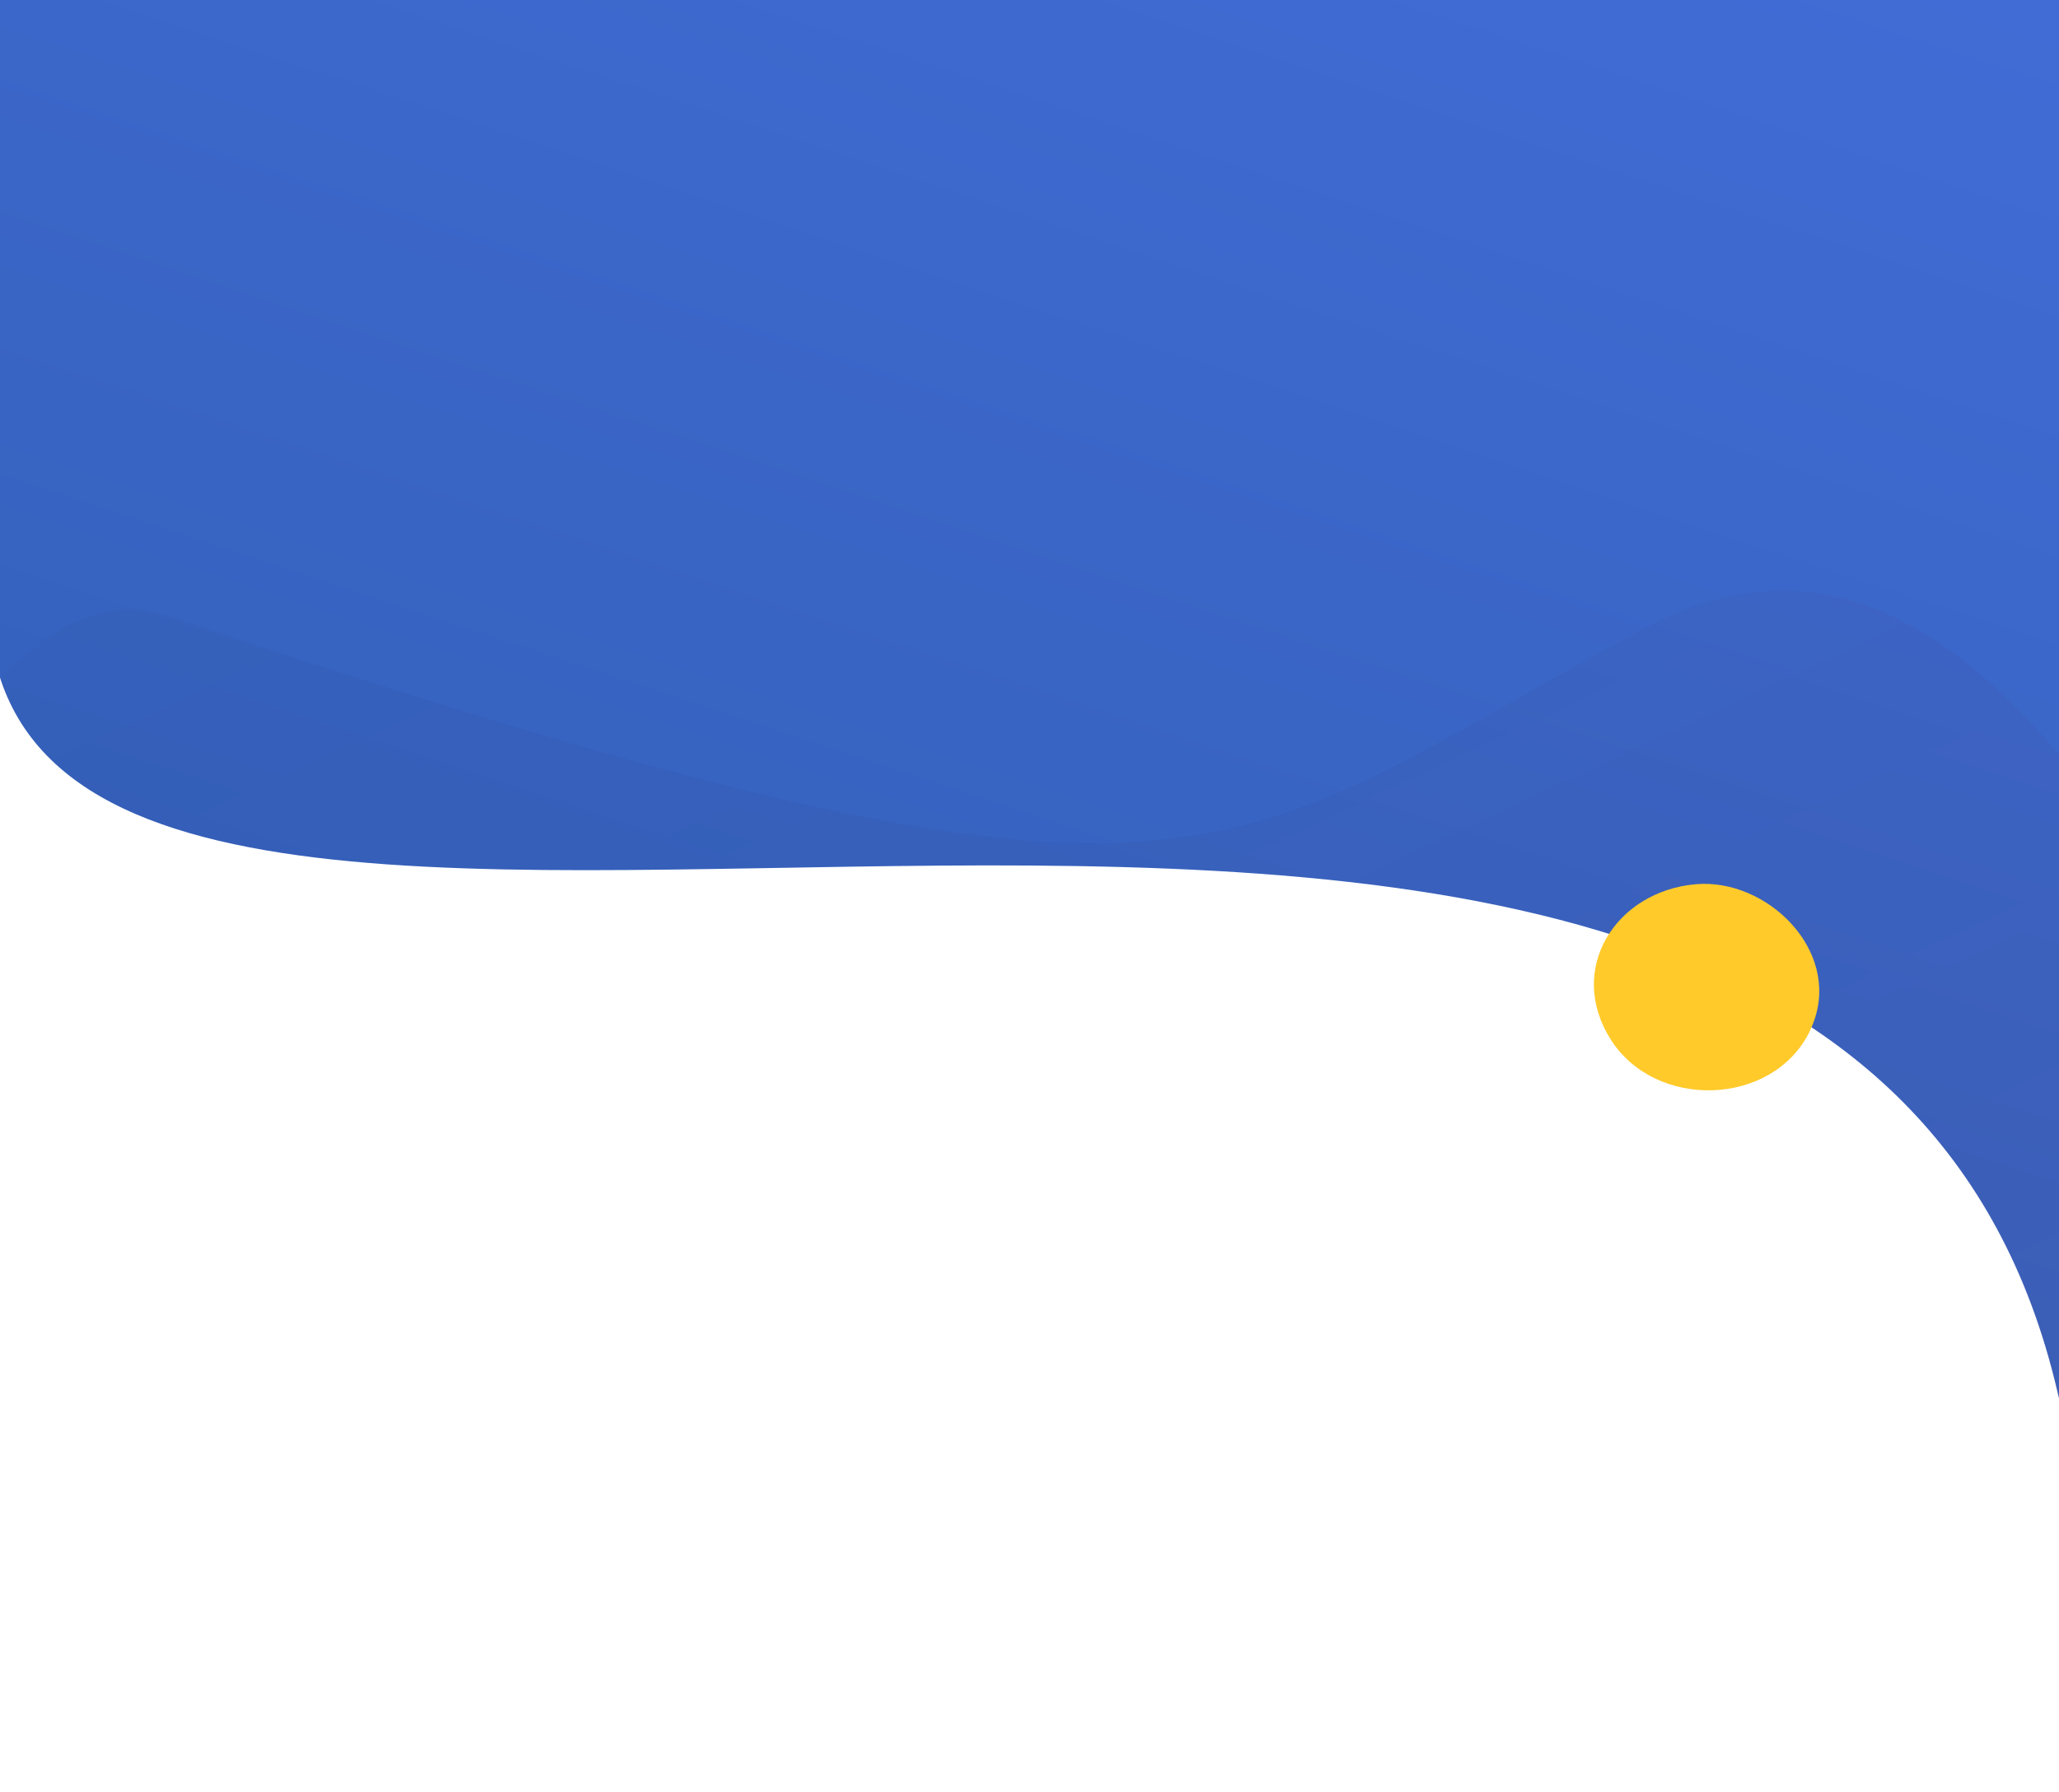
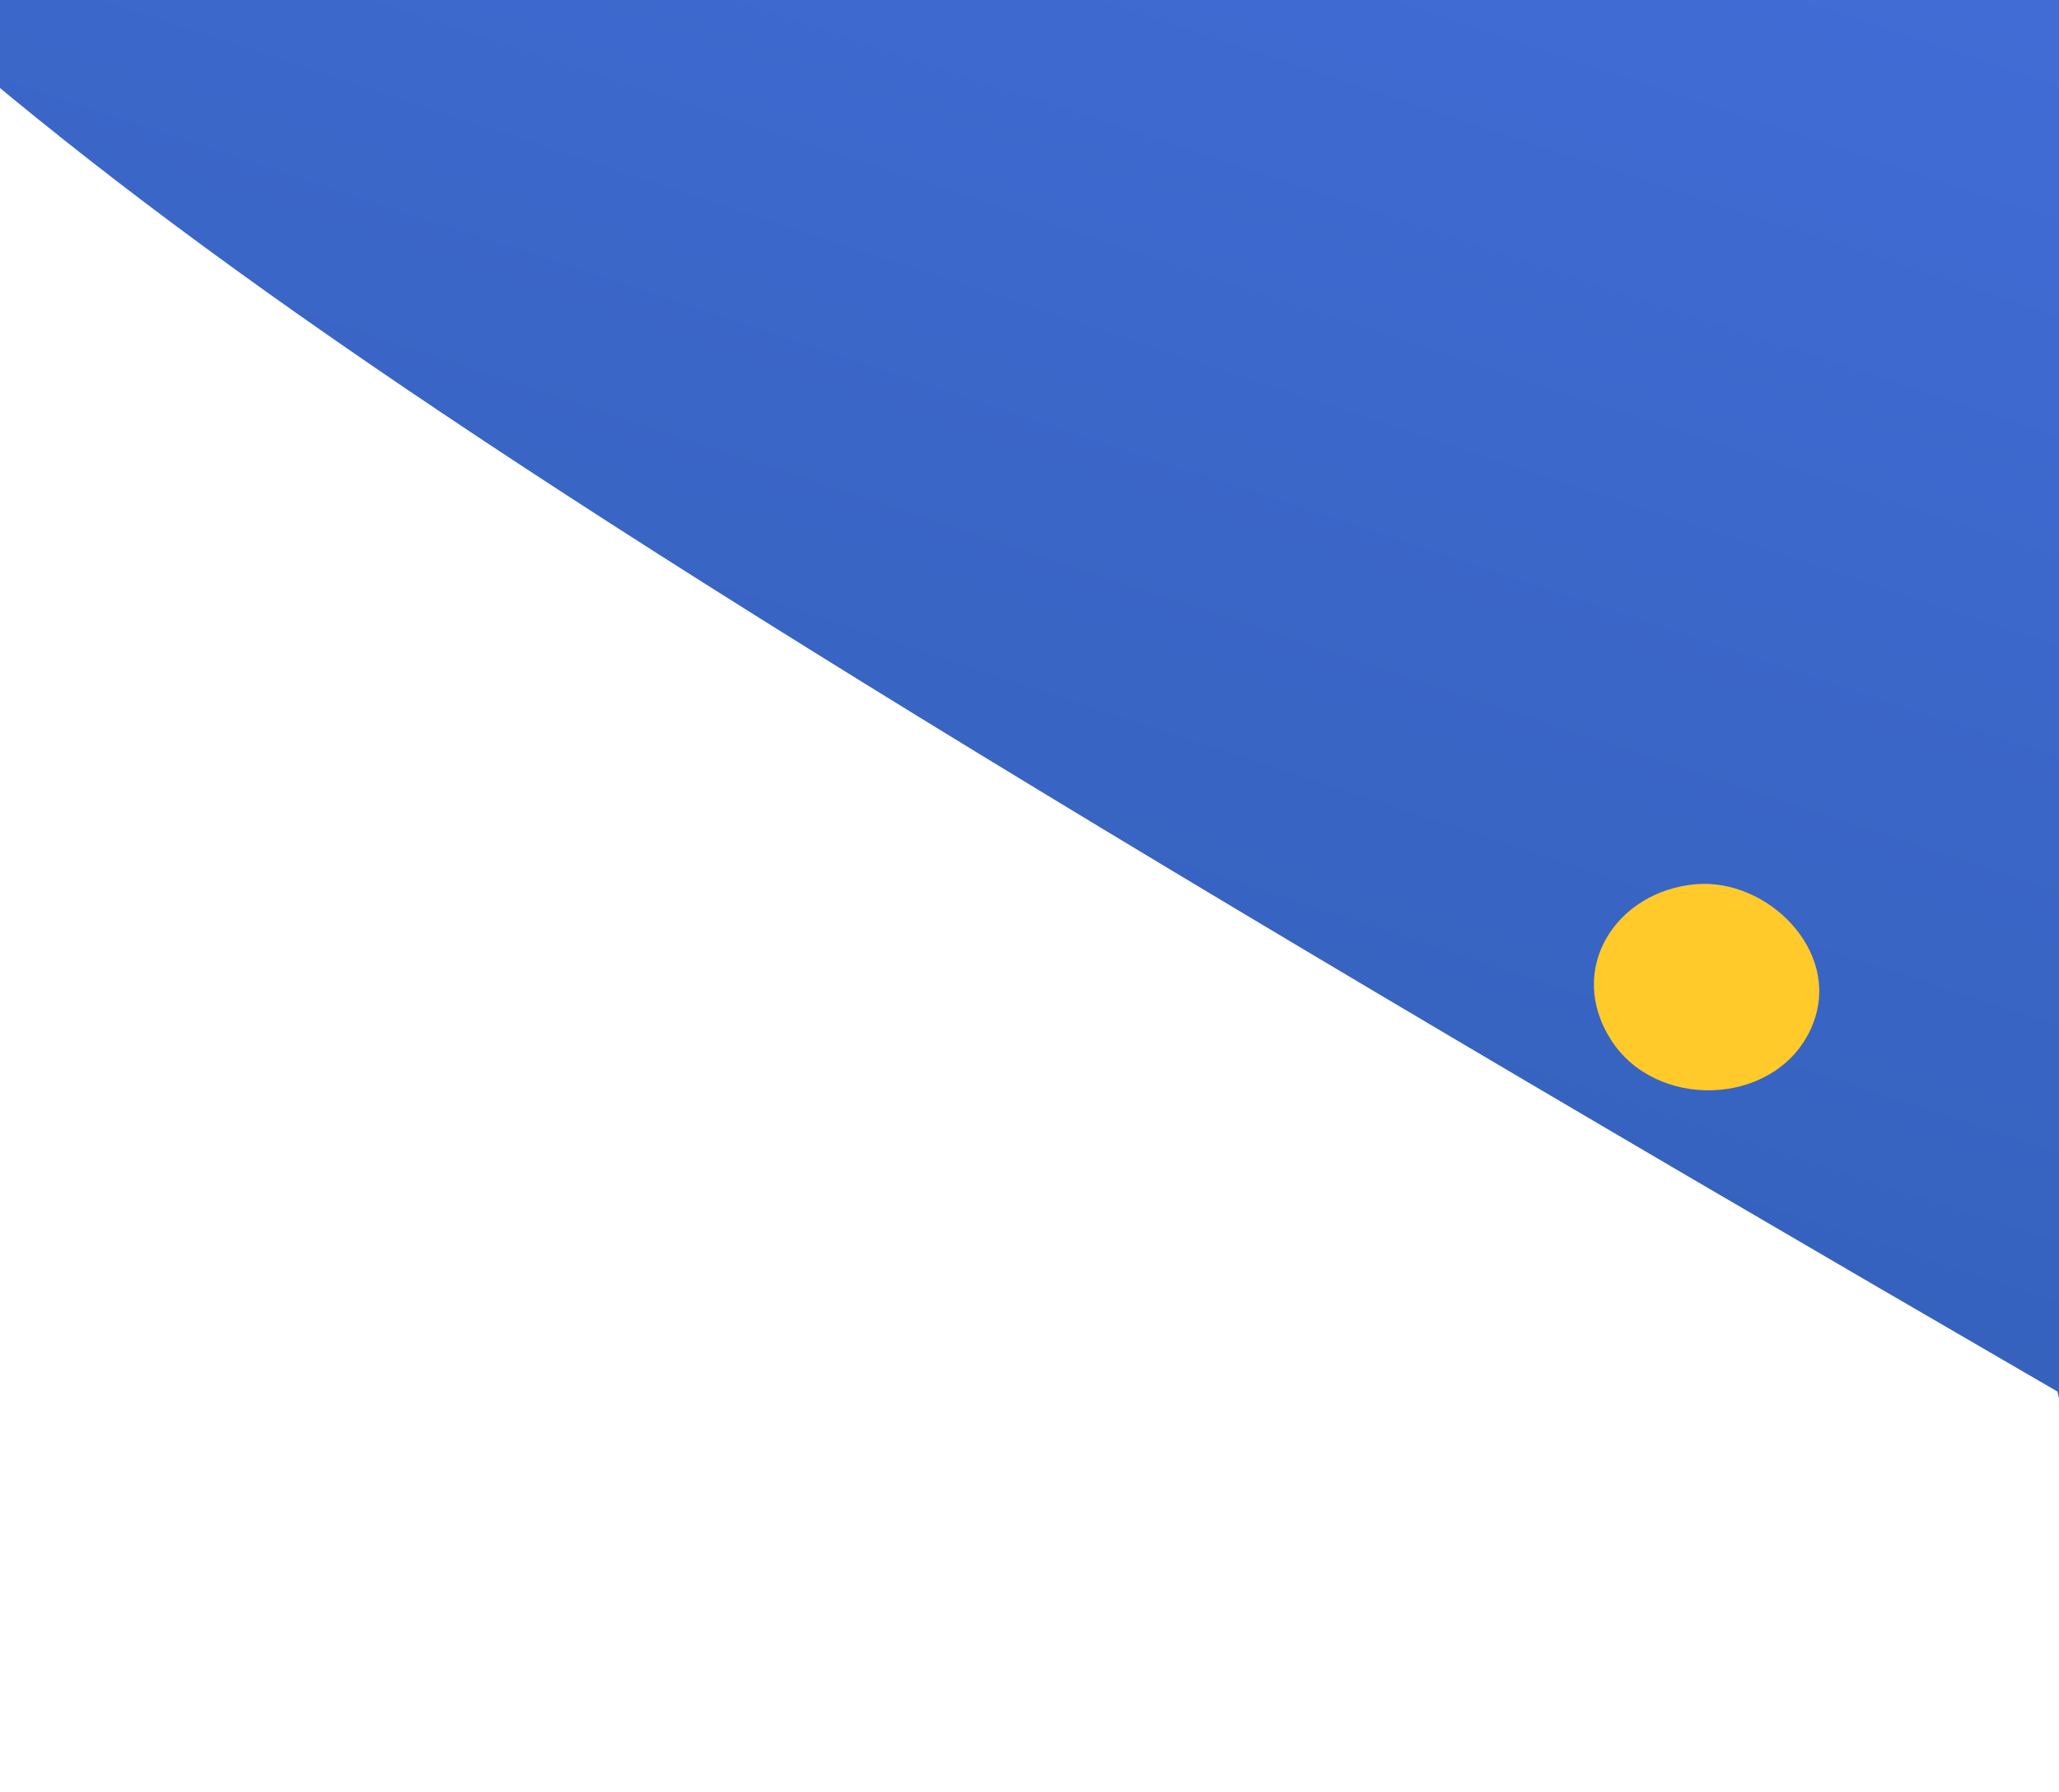
<svg xmlns="http://www.w3.org/2000/svg" id="Layer_1" x="0px" y="0px" viewBox="0 0 1920 1671.3" style="enable-background:new 0 0 1920 1671.3;" xml:space="preserve">
  <style type="text/css">		.st1{fill:url(#gradient_2); opacity: .05;}	.st2{fill:#FFCA2A;}</style>
  <defs>
    <linearGradient id="gradient_1" x1="25.882%" x2="0%" y1="0%" y2="96.593%">
      <stop offset="0%" stop-color="#4a74e7" stop-opacity="1" />
      <stop offset="100%" stop-color="#26549f" stop-opacity="1" />
    </linearGradient>
    <linearGradient id="gradient_2" x1="25%" x2="110%" y1="0%" y2="100%">
      <stop offset="0%" stop-color="#000000" stop-opacity=".5" />
      <stop offset="100%" stop-color="red" stop-opacity="1" />
    </linearGradient>
  </defs>
  <g>
    <g>
-       <path class="st0" fill="url(#gradient_1)" d="M402.2-1582.9c0,0,1205.3,780.3,1315.8,850.5c66.4,42.2,212.7,137.8,273.6,261.7   c62.9,127.8,192.8,235.2,242.9,286.3c13.7,14,119.7,233.3,133.7,334c11.8,85.2,16.1,522.4,10.3,570.1   c-50,410.2-238,1531.2-460,578C1705.6,384.2-6,1149.2-10.8,560.1C-14,176.9,64.7,146.7-566.3-441   C-805.1-663.4,402.2-1582.9,402.2-1582.9z" />
+       <path class="st0" fill="url(#gradient_1)" d="M402.2-1582.9c0,0,1205.3,780.3,1315.8,850.5c66.4,42.2,212.7,137.8,273.6,261.7   c62.9,127.8,192.8,235.2,242.9,286.3c13.7,14,119.7,233.3,133.7,334c11.8,85.2,16.1,522.4,10.3,570.1   c-50,410.2-238,1531.2-460,578C-14,176.9,64.7,146.7-566.3-441   C-805.1-663.4,402.2-1582.9,402.2-1582.9z" />
    </g>
-     <path class="st1" d="M2274.7,1301.9c-239.9-455.9-438.7-877.3-741.5-715.8C1127,802.9,1140.3,903.3,157.9,574.9  C103.1,556.6,50.5,580,0.4,633.3c148.2,448.9,1715-207,1917.9,664.4c59.8,256.8,117.1,363.1,170,373.2  C2160.8,1680.7,2224.6,1510.5,2274.7,1301.9z" />
  </g>
  <g>
    <path class="st2" d="M1687,962.9c-34.9,69.1-143.1,72.2-184.8,6.8c-42.1-66,4.6-138.6,79-145.1c66.2-5.8,135,61.2,110,128.5 C1690,956.4,1688.6,959.7,1687,962.9z" />
  </g>
</svg>